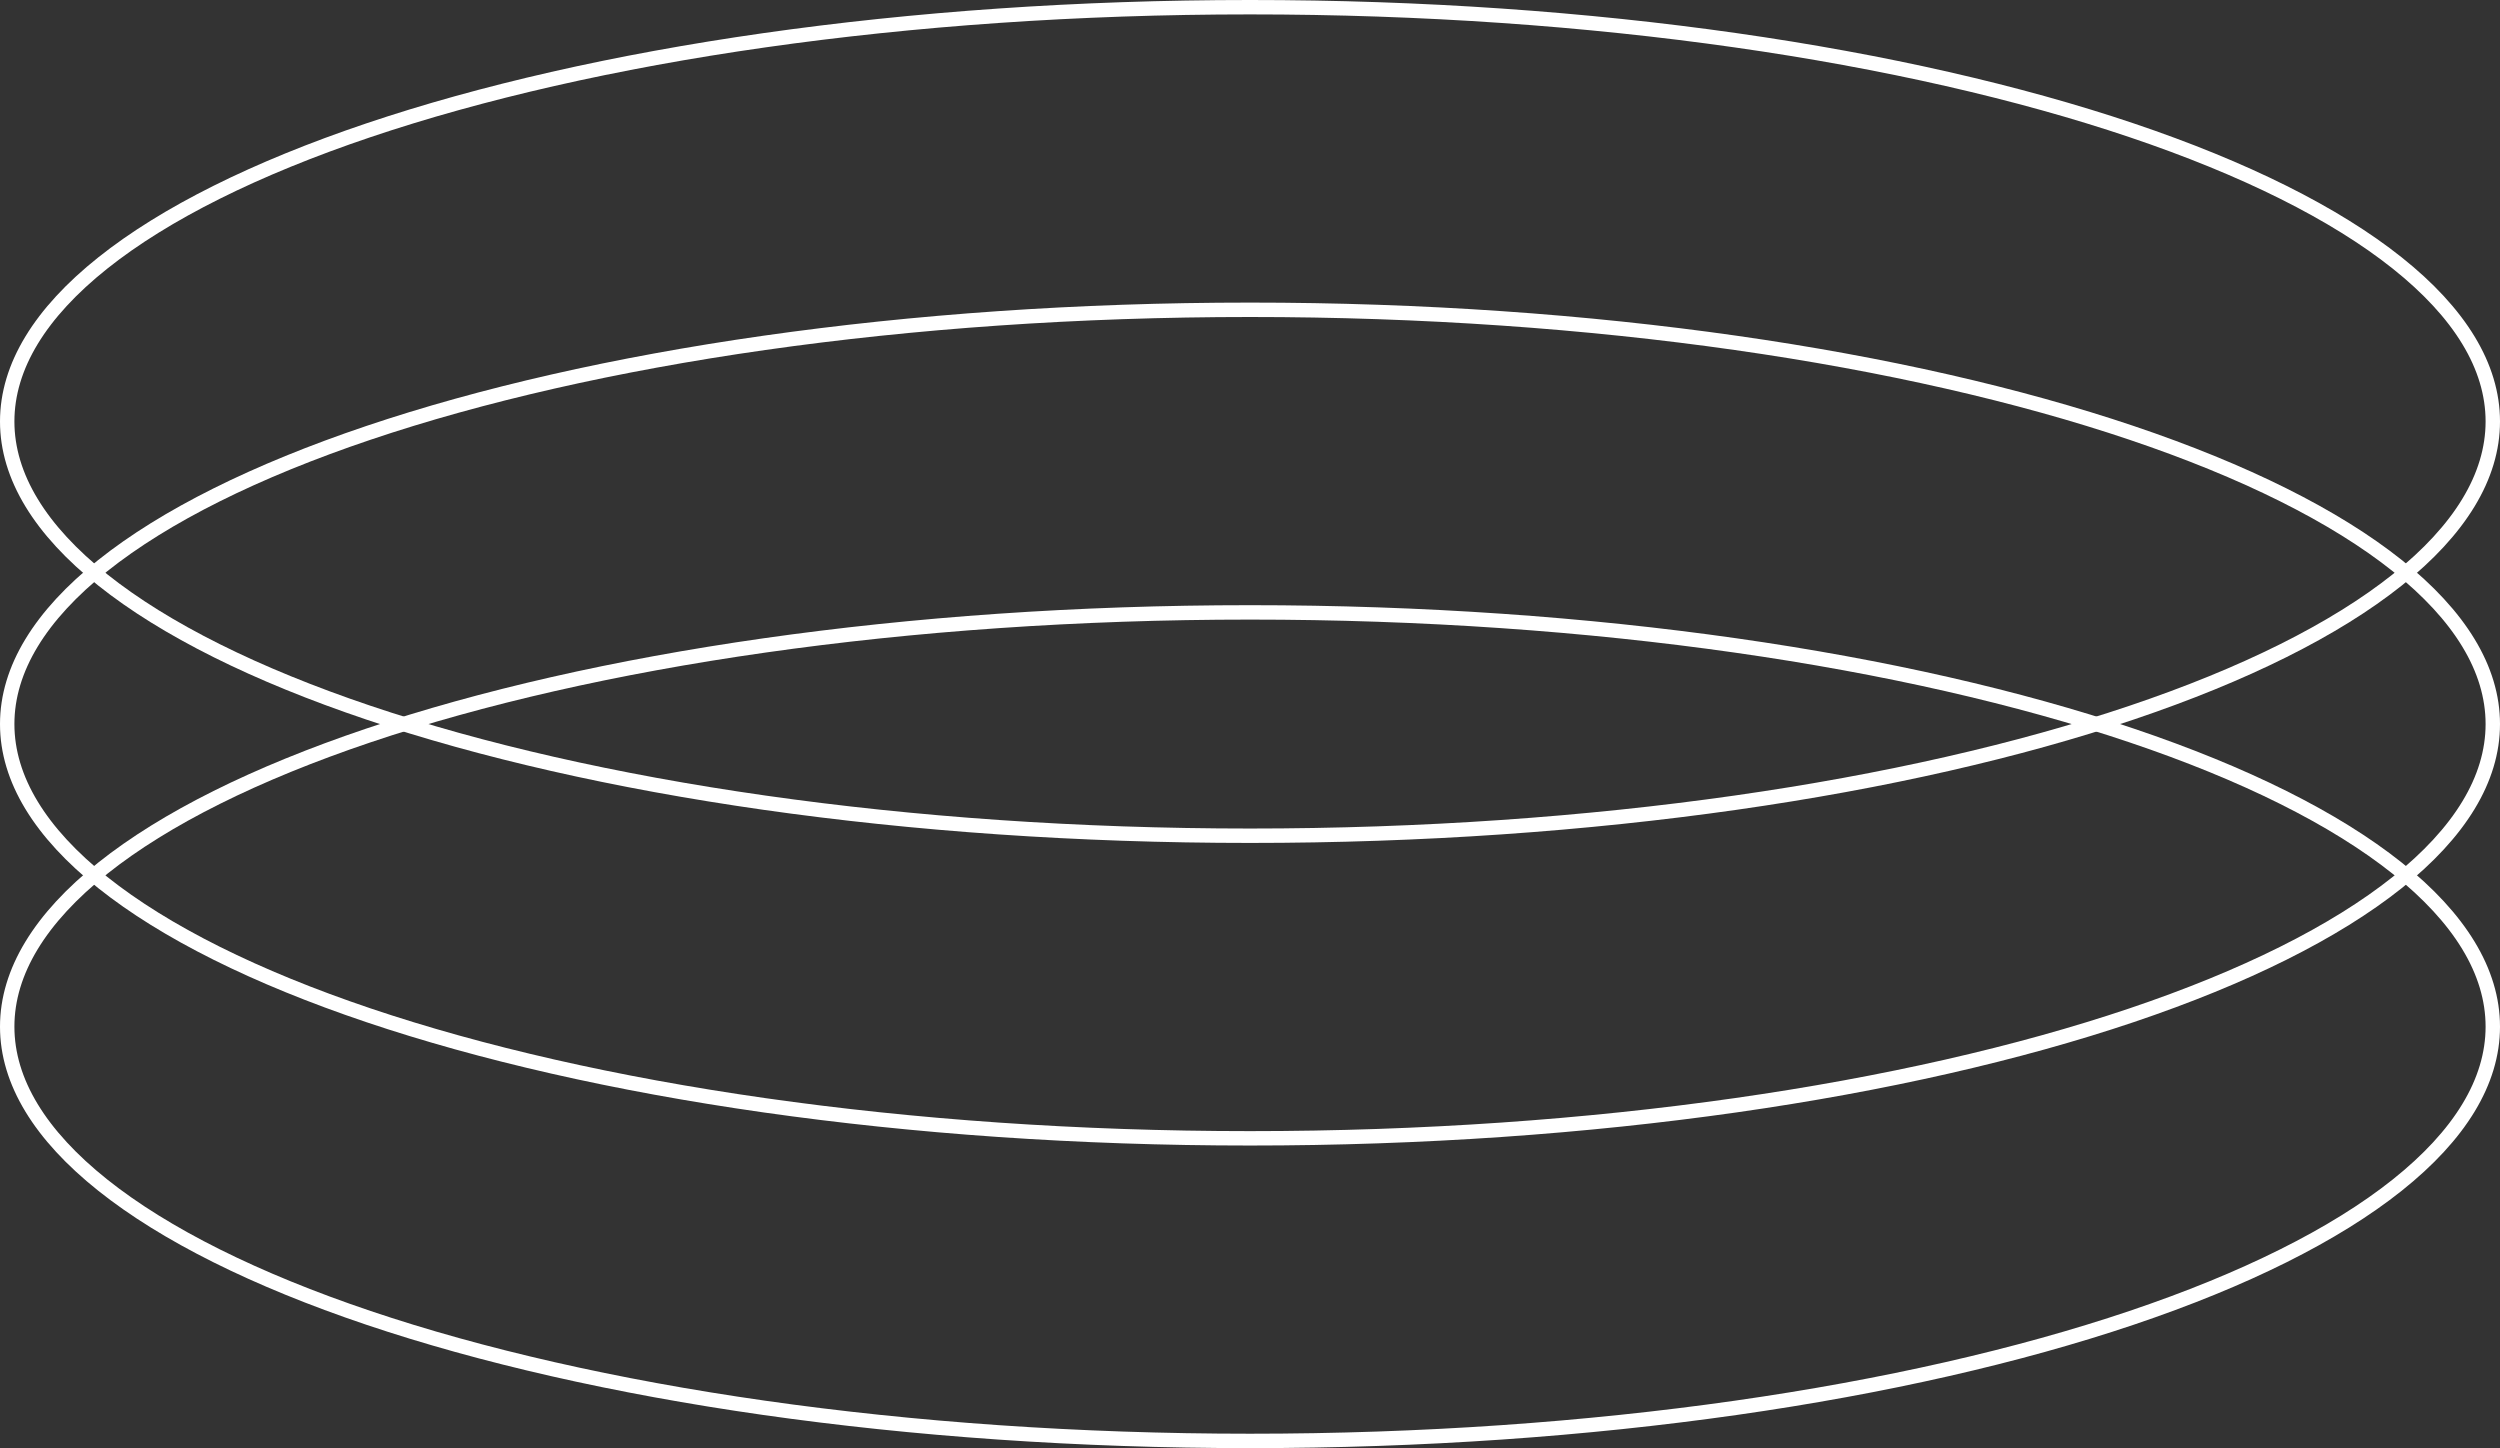
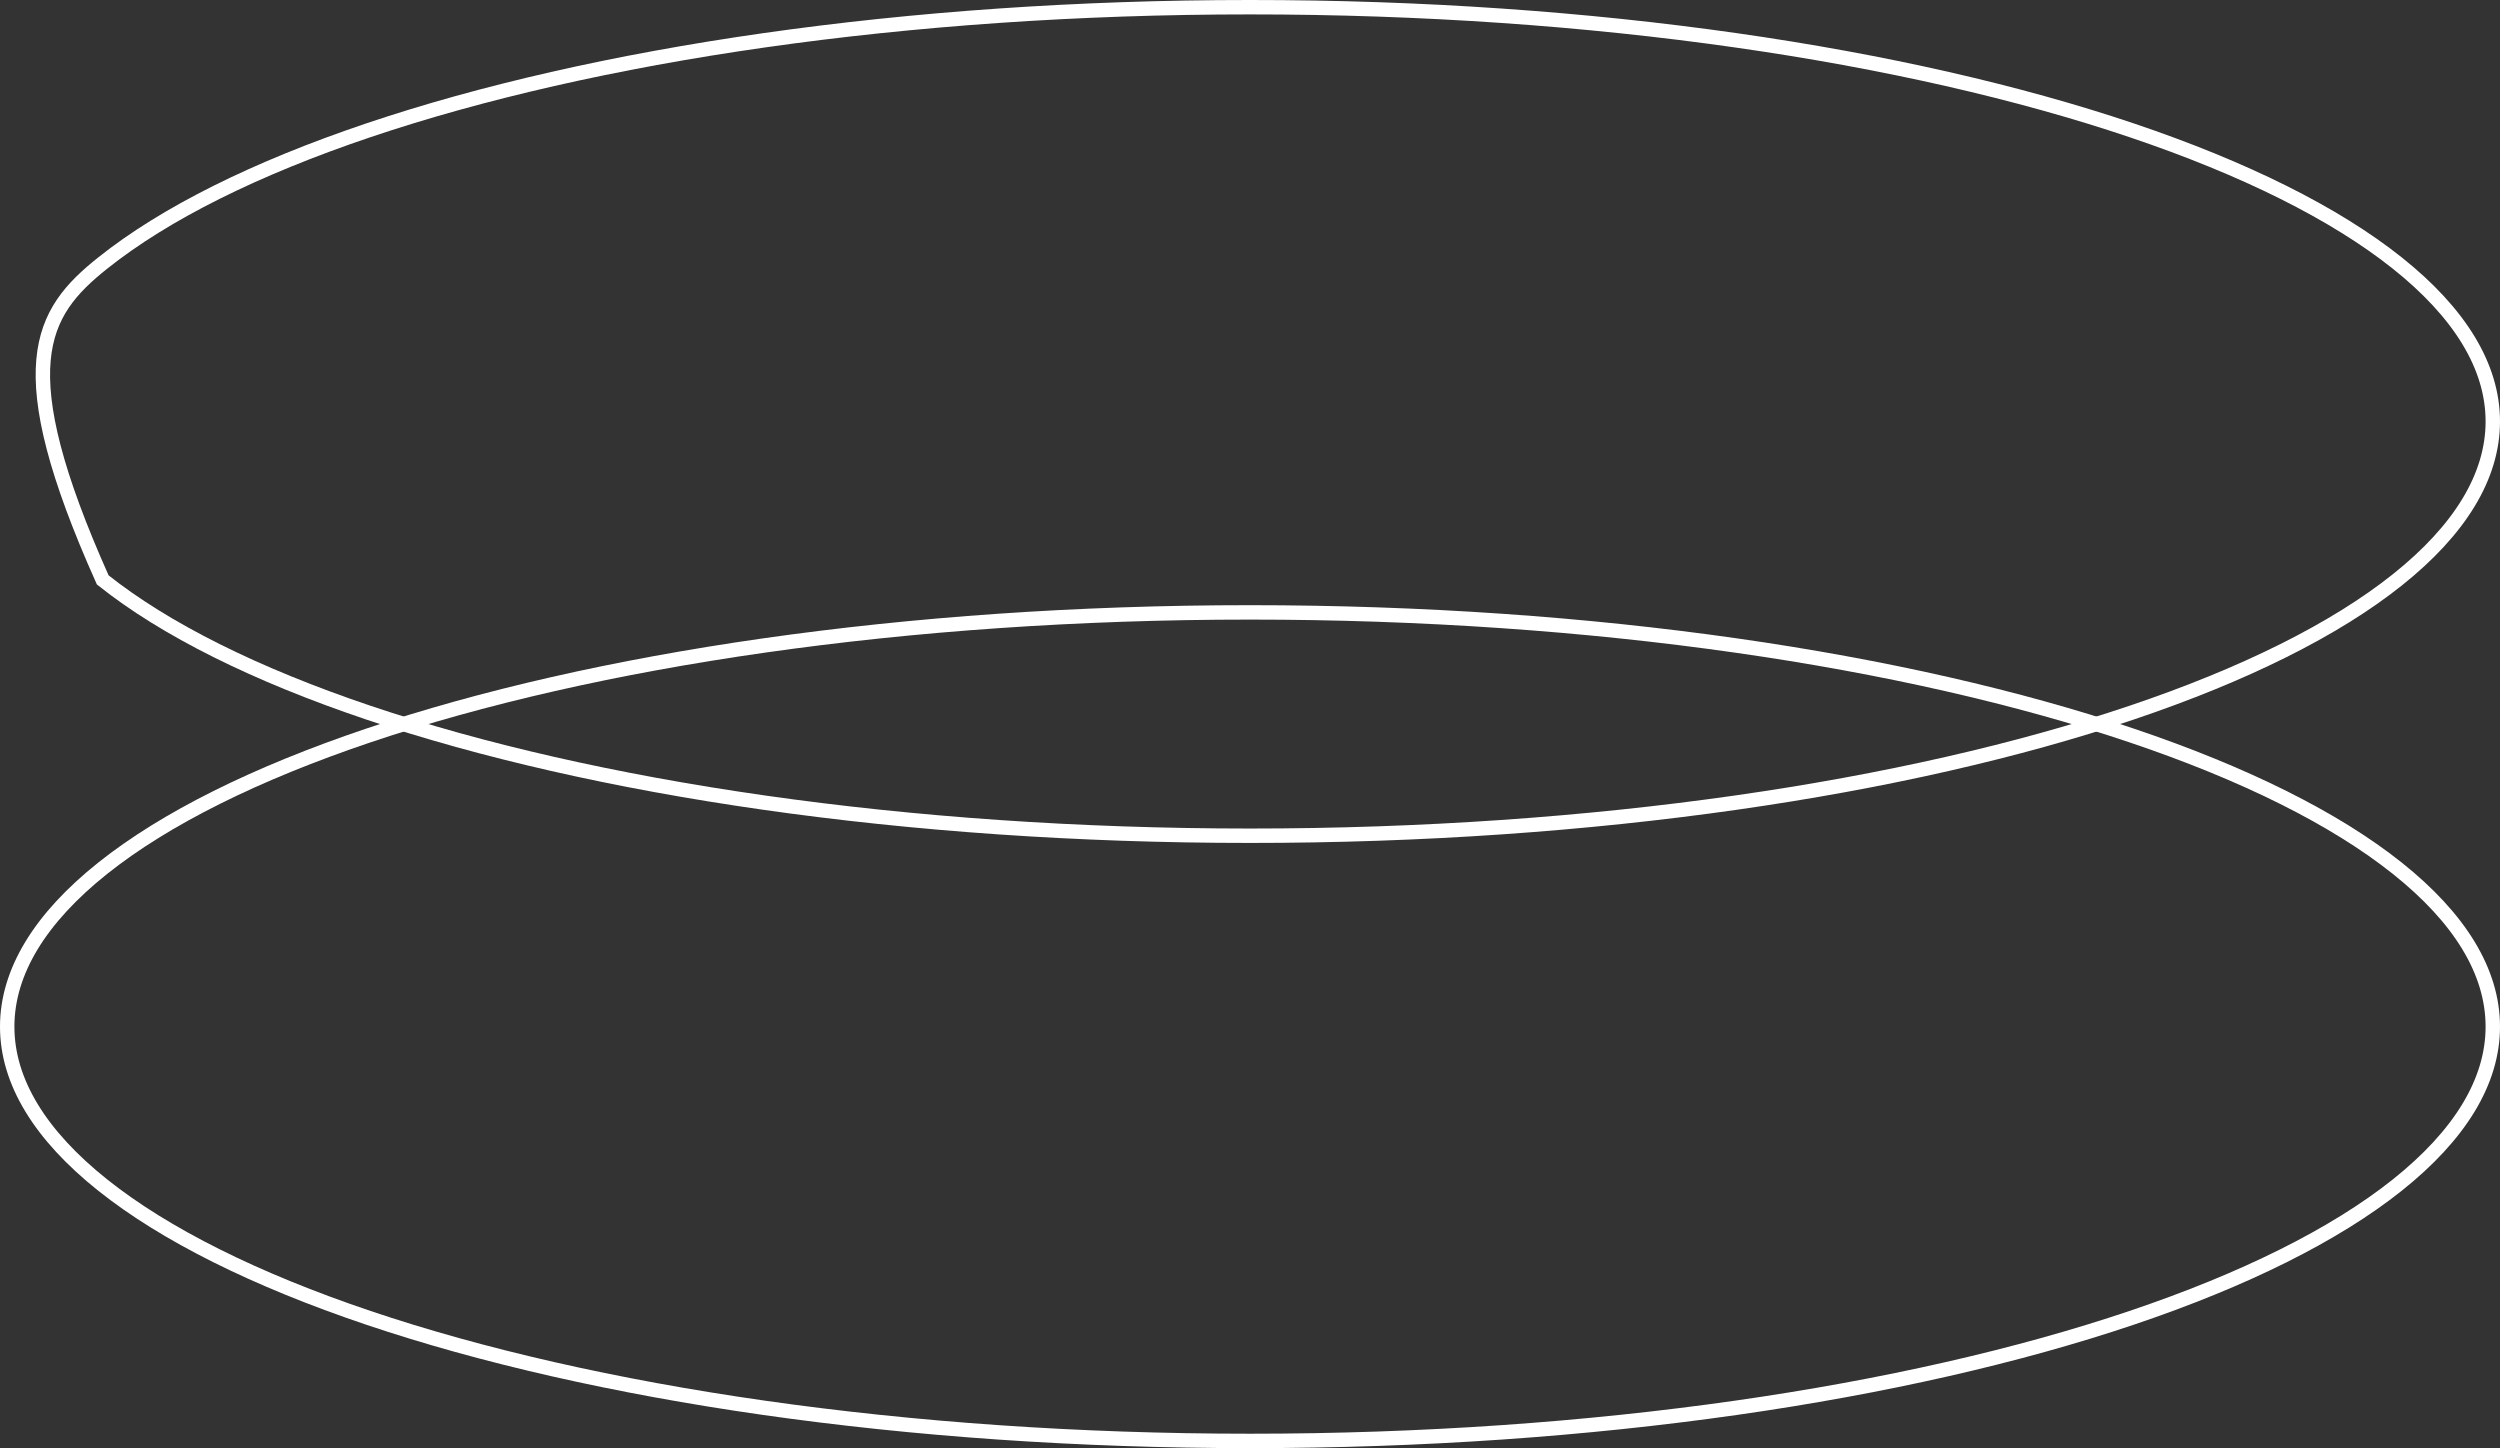
<svg xmlns="http://www.w3.org/2000/svg" width="347" height="201" viewBox="0 0 347 201" fill="none">
  <rect x="0" y="0" width="347" height="201" fill="#333333" stroke="none" />
-   <path d="M346 58.5C346 66.144 341.407 73.582 332.742 80.489C324.088 87.388 311.503 93.645 295.864 98.918C264.594 109.461 221.332 116 173.5 116C125.668 116 82.406 109.461 51.136 98.918C35.497 93.645 22.912 87.388 14.258 80.489C5.593 73.582 1 66.144 1 58.5C1 50.856 5.593 43.418 14.258 36.511C22.912 29.612 35.497 23.355 51.136 18.082C82.406 7.539 125.668 1 173.5 1C221.332 1 264.594 7.539 295.864 18.082C311.503 23.355 324.088 29.612 332.742 36.511C341.407 43.418 346 50.856 346 58.5Z" stroke="white" stroke-width="2" />
-   <path d="M346 100.5C346 108.144 341.407 115.582 332.742 122.489C324.088 129.388 311.503 135.645 295.864 140.918C264.594 151.461 221.332 158 173.5 158C125.668 158 82.406 151.461 51.136 140.918C35.497 135.645 22.912 129.388 14.258 122.489C5.593 115.582 1 108.144 1 100.5C1 92.856 5.593 85.418 14.258 78.511C22.912 71.612 35.497 65.355 51.136 60.082C82.406 49.539 125.668 43 173.5 43C221.332 43 264.594 49.539 295.864 60.082C311.503 65.355 324.088 71.612 332.742 78.511C341.407 85.418 346 92.856 346 100.5Z" stroke="white" stroke-width="2" />
+   <path d="M346 58.5C346 66.144 341.407 73.582 332.742 80.489C324.088 87.388 311.503 93.645 295.864 98.918C264.594 109.461 221.332 116 173.5 116C125.668 116 82.406 109.461 51.136 98.918C35.497 93.645 22.912 87.388 14.258 80.489C1 50.856 5.593 43.418 14.258 36.511C22.912 29.612 35.497 23.355 51.136 18.082C82.406 7.539 125.668 1 173.5 1C221.332 1 264.594 7.539 295.864 18.082C311.503 23.355 324.088 29.612 332.742 36.511C341.407 43.418 346 50.856 346 58.5Z" stroke="white" stroke-width="2" />
  <path d="M346 142.5C346 150.144 341.407 157.582 332.742 164.489C324.088 171.388 311.503 177.645 295.864 182.918C264.594 193.461 221.332 200 173.5 200C125.668 200 82.406 193.461 51.136 182.918C35.497 177.645 22.912 171.388 14.258 164.489C5.593 157.582 1 150.144 1 142.5C1 134.856 5.593 127.418 14.258 120.511C22.912 113.612 35.497 107.355 51.136 102.082C82.406 91.539 125.668 85 173.5 85C221.332 85 264.594 91.539 295.864 102.082C311.503 107.355 324.088 113.612 332.742 120.511C341.407 127.418 346 134.856 346 142.5Z" stroke="white" stroke-width="2" />
</svg>